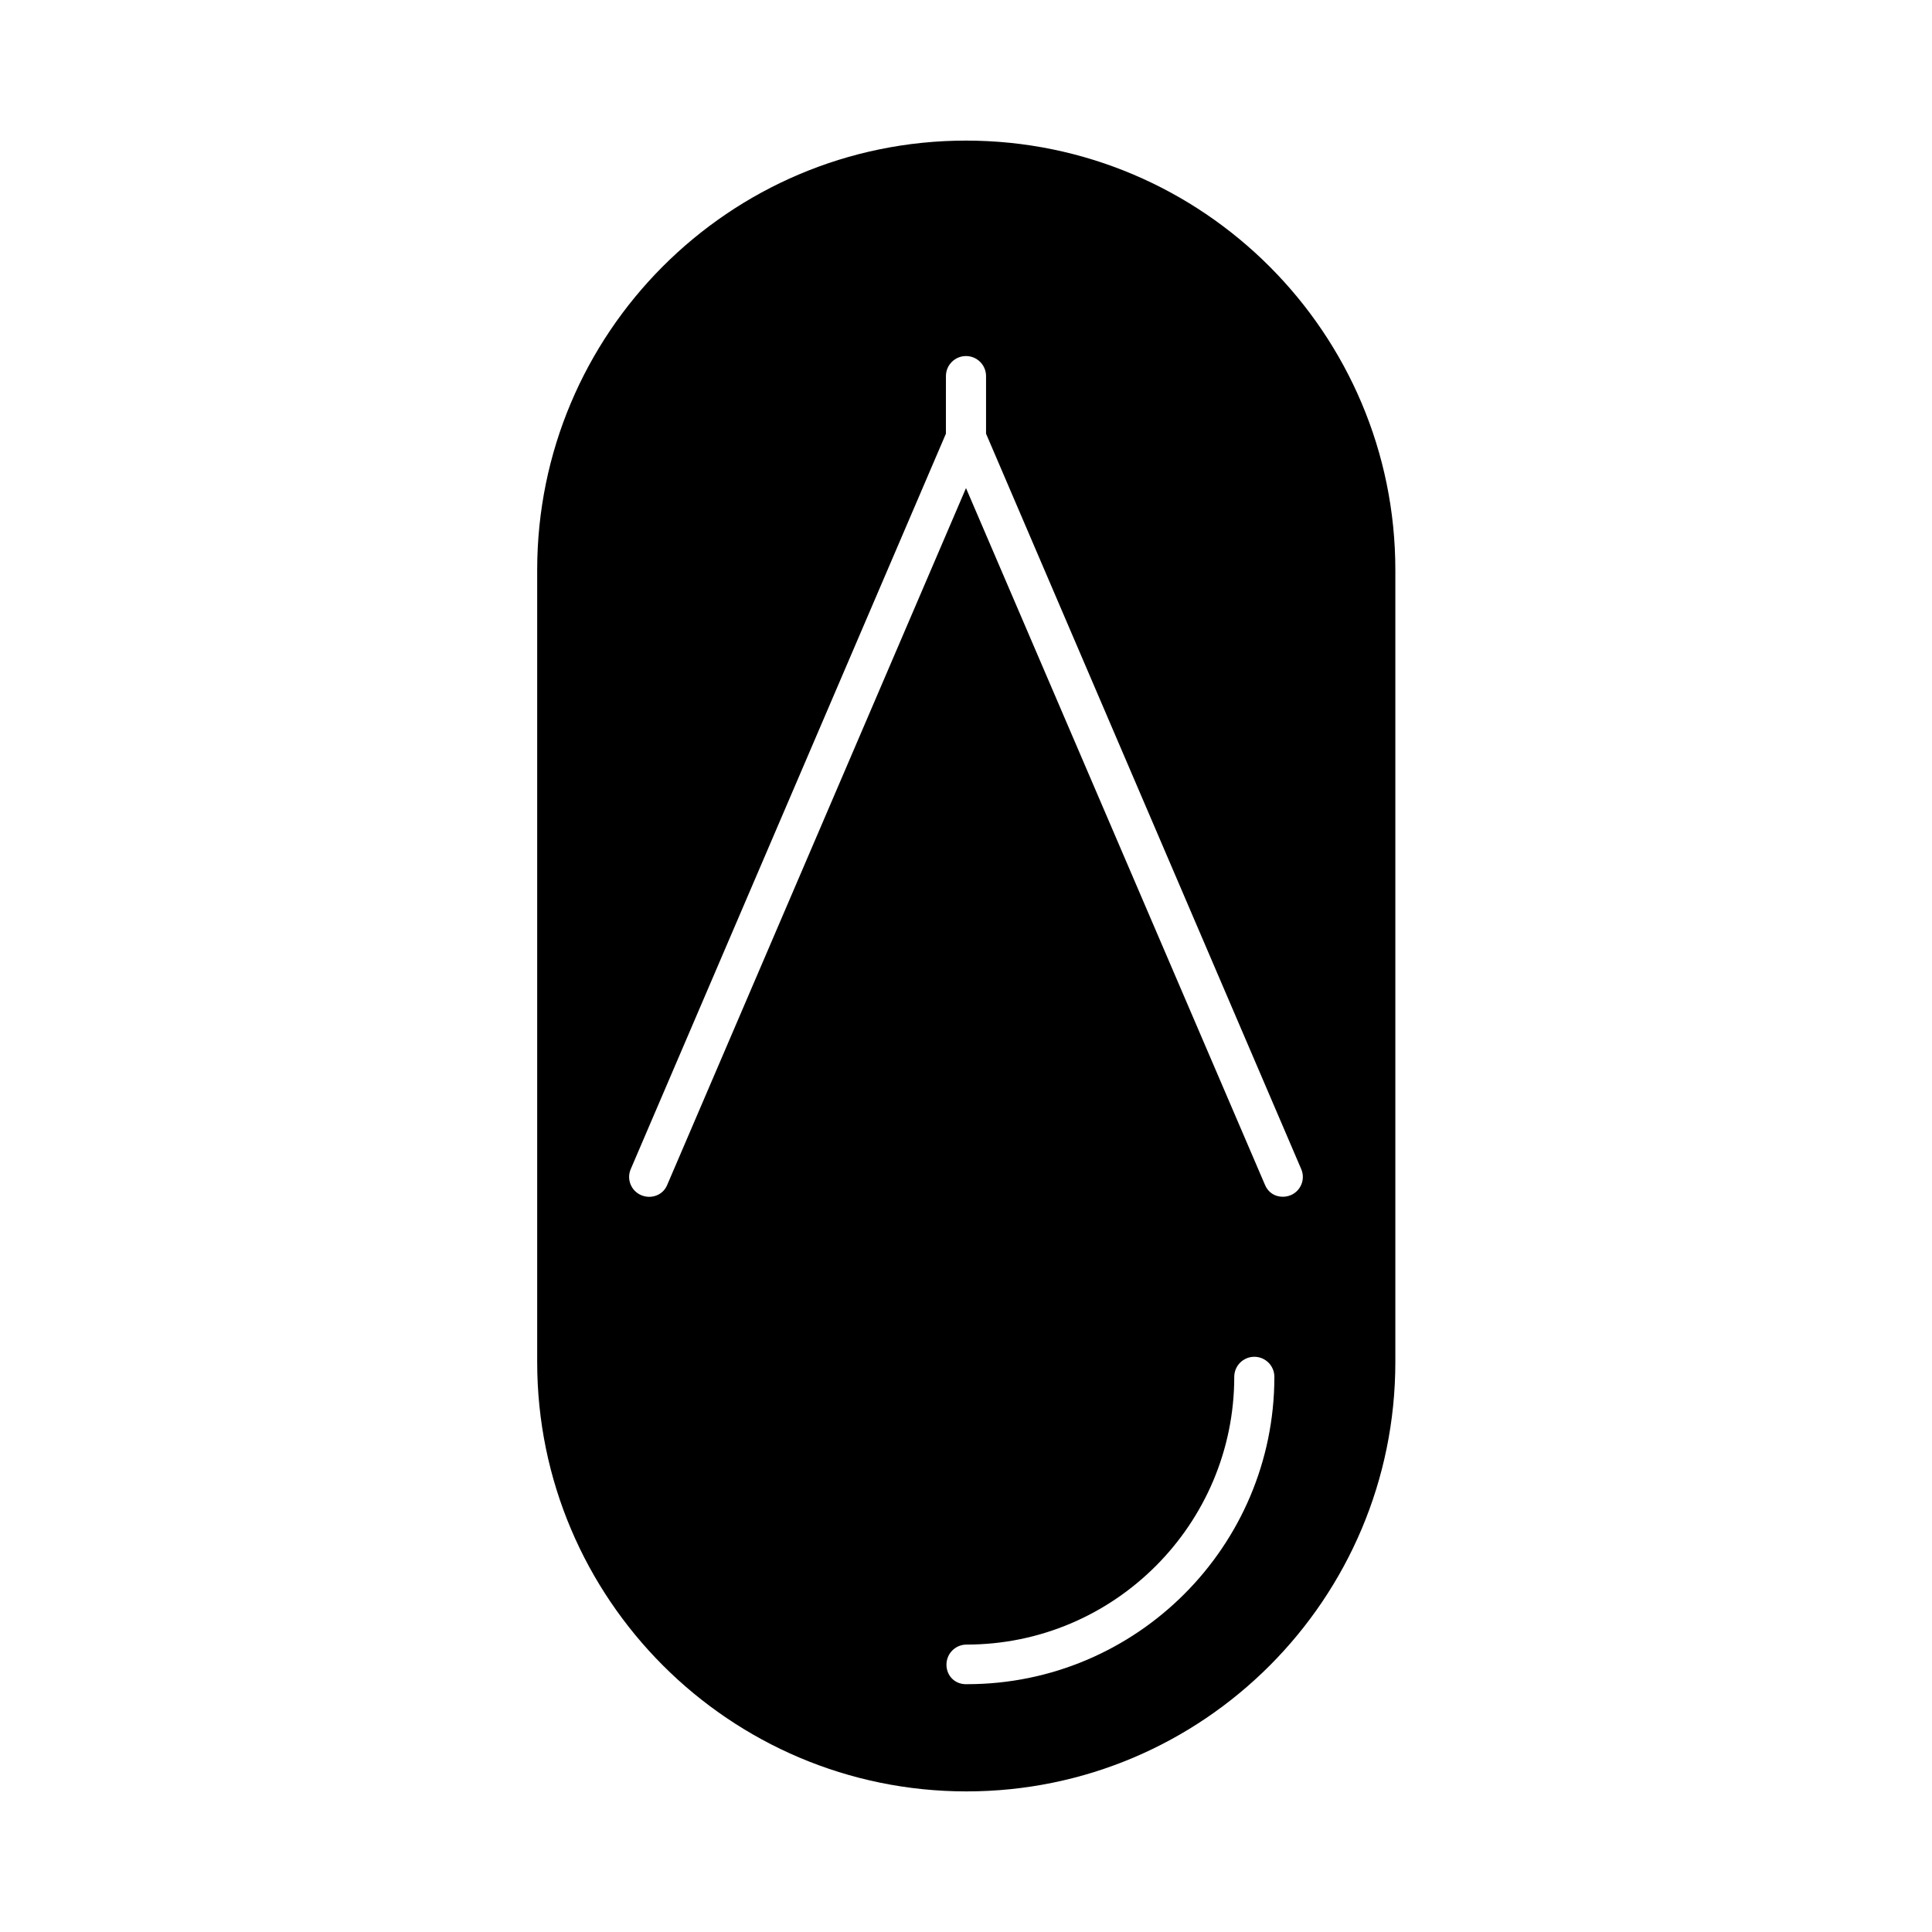
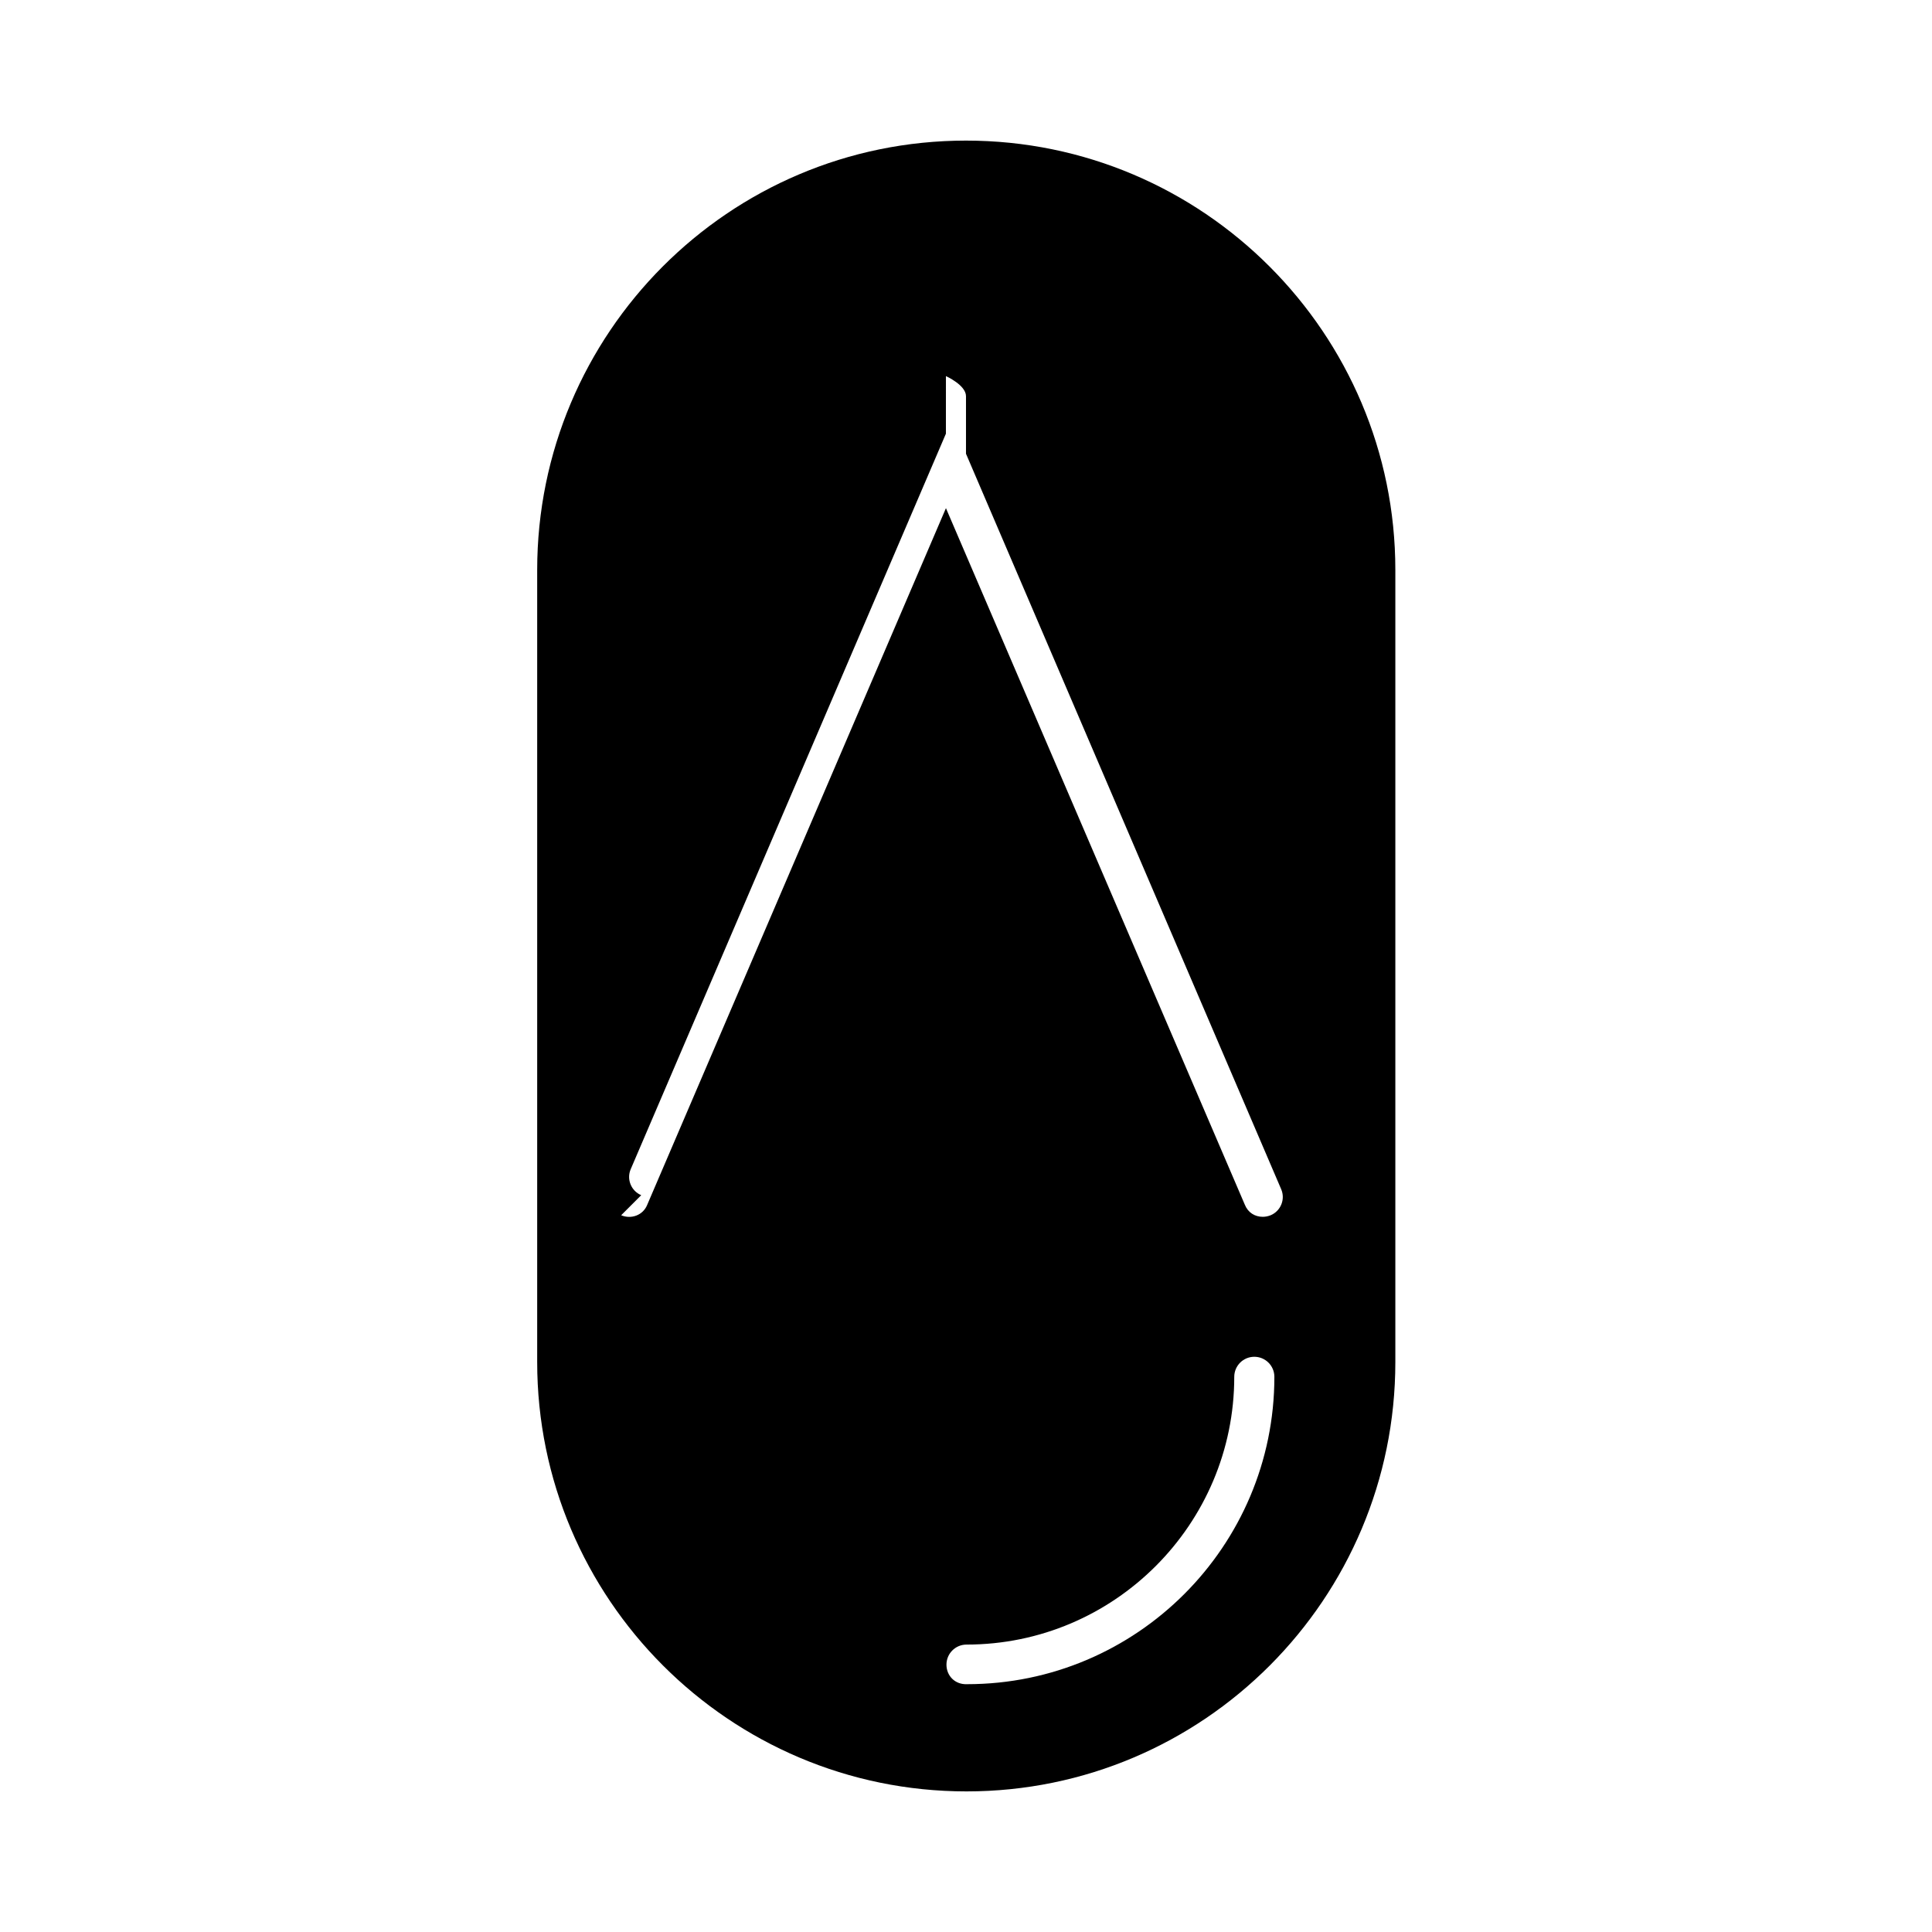
<svg xmlns="http://www.w3.org/2000/svg" fill="#000000" width="800px" height="800px" version="1.1" viewBox="144 144 512 512">
-   <path d="m513.78 504.96v-209.92c0-62.695-50.941-113.78-113.78-113.78-62.836 0.004-113.64 51.086-113.64 113.78v209.92c0 62.695 50.941 113.78 113.78 113.78 62.836-0.004 113.64-51.082 113.64-113.78zm-199.85-44.223c-2.66-1.121-3.918-4.199-2.801-6.856l83.547-194.95 0.004-15.258c0-2.938 2.379-5.316 5.316-5.316s5.316 2.379 5.316 5.316v15.254l83.547 194.95c1.121 2.66-0.141 5.738-2.801 6.856-0.699 0.281-1.398 0.418-2.098 0.418-2.098 0-3.918-1.121-4.758-3.219l-79.203-184.58-79.211 184.73c-1.121 2.656-4.199 3.777-6.859 2.656zm80.891 124.41c0-2.938 2.379-5.316 5.316-5.316 39.184 0 70.953-31.906 70.953-70.953 0-2.938 2.379-5.316 5.316-5.316s5.316 2.379 5.316 5.316c0 44.922-36.527 81.449-81.449 81.449-3.215 0.137-5.453-2.242-5.453-5.18z" />
+   <path d="m513.78 504.96v-209.92c0-62.695-50.941-113.78-113.78-113.78-62.836 0.004-113.64 51.086-113.64 113.78v209.92c0 62.695 50.941 113.78 113.78 113.78 62.836-0.004 113.64-51.082 113.64-113.78zm-199.85-44.223c-2.66-1.121-3.918-4.199-2.801-6.856l83.547-194.95 0.004-15.258s5.316 2.379 5.316 5.316v15.254l83.547 194.95c1.121 2.66-0.141 5.738-2.801 6.856-0.699 0.281-1.398 0.418-2.098 0.418-2.098 0-3.918-1.121-4.758-3.219l-79.203-184.58-79.211 184.73c-1.121 2.656-4.199 3.777-6.859 2.656zm80.891 124.41c0-2.938 2.379-5.316 5.316-5.316 39.184 0 70.953-31.906 70.953-70.953 0-2.938 2.379-5.316 5.316-5.316s5.316 2.379 5.316 5.316c0 44.922-36.527 81.449-81.449 81.449-3.215 0.137-5.453-2.242-5.453-5.18z" />
</svg>